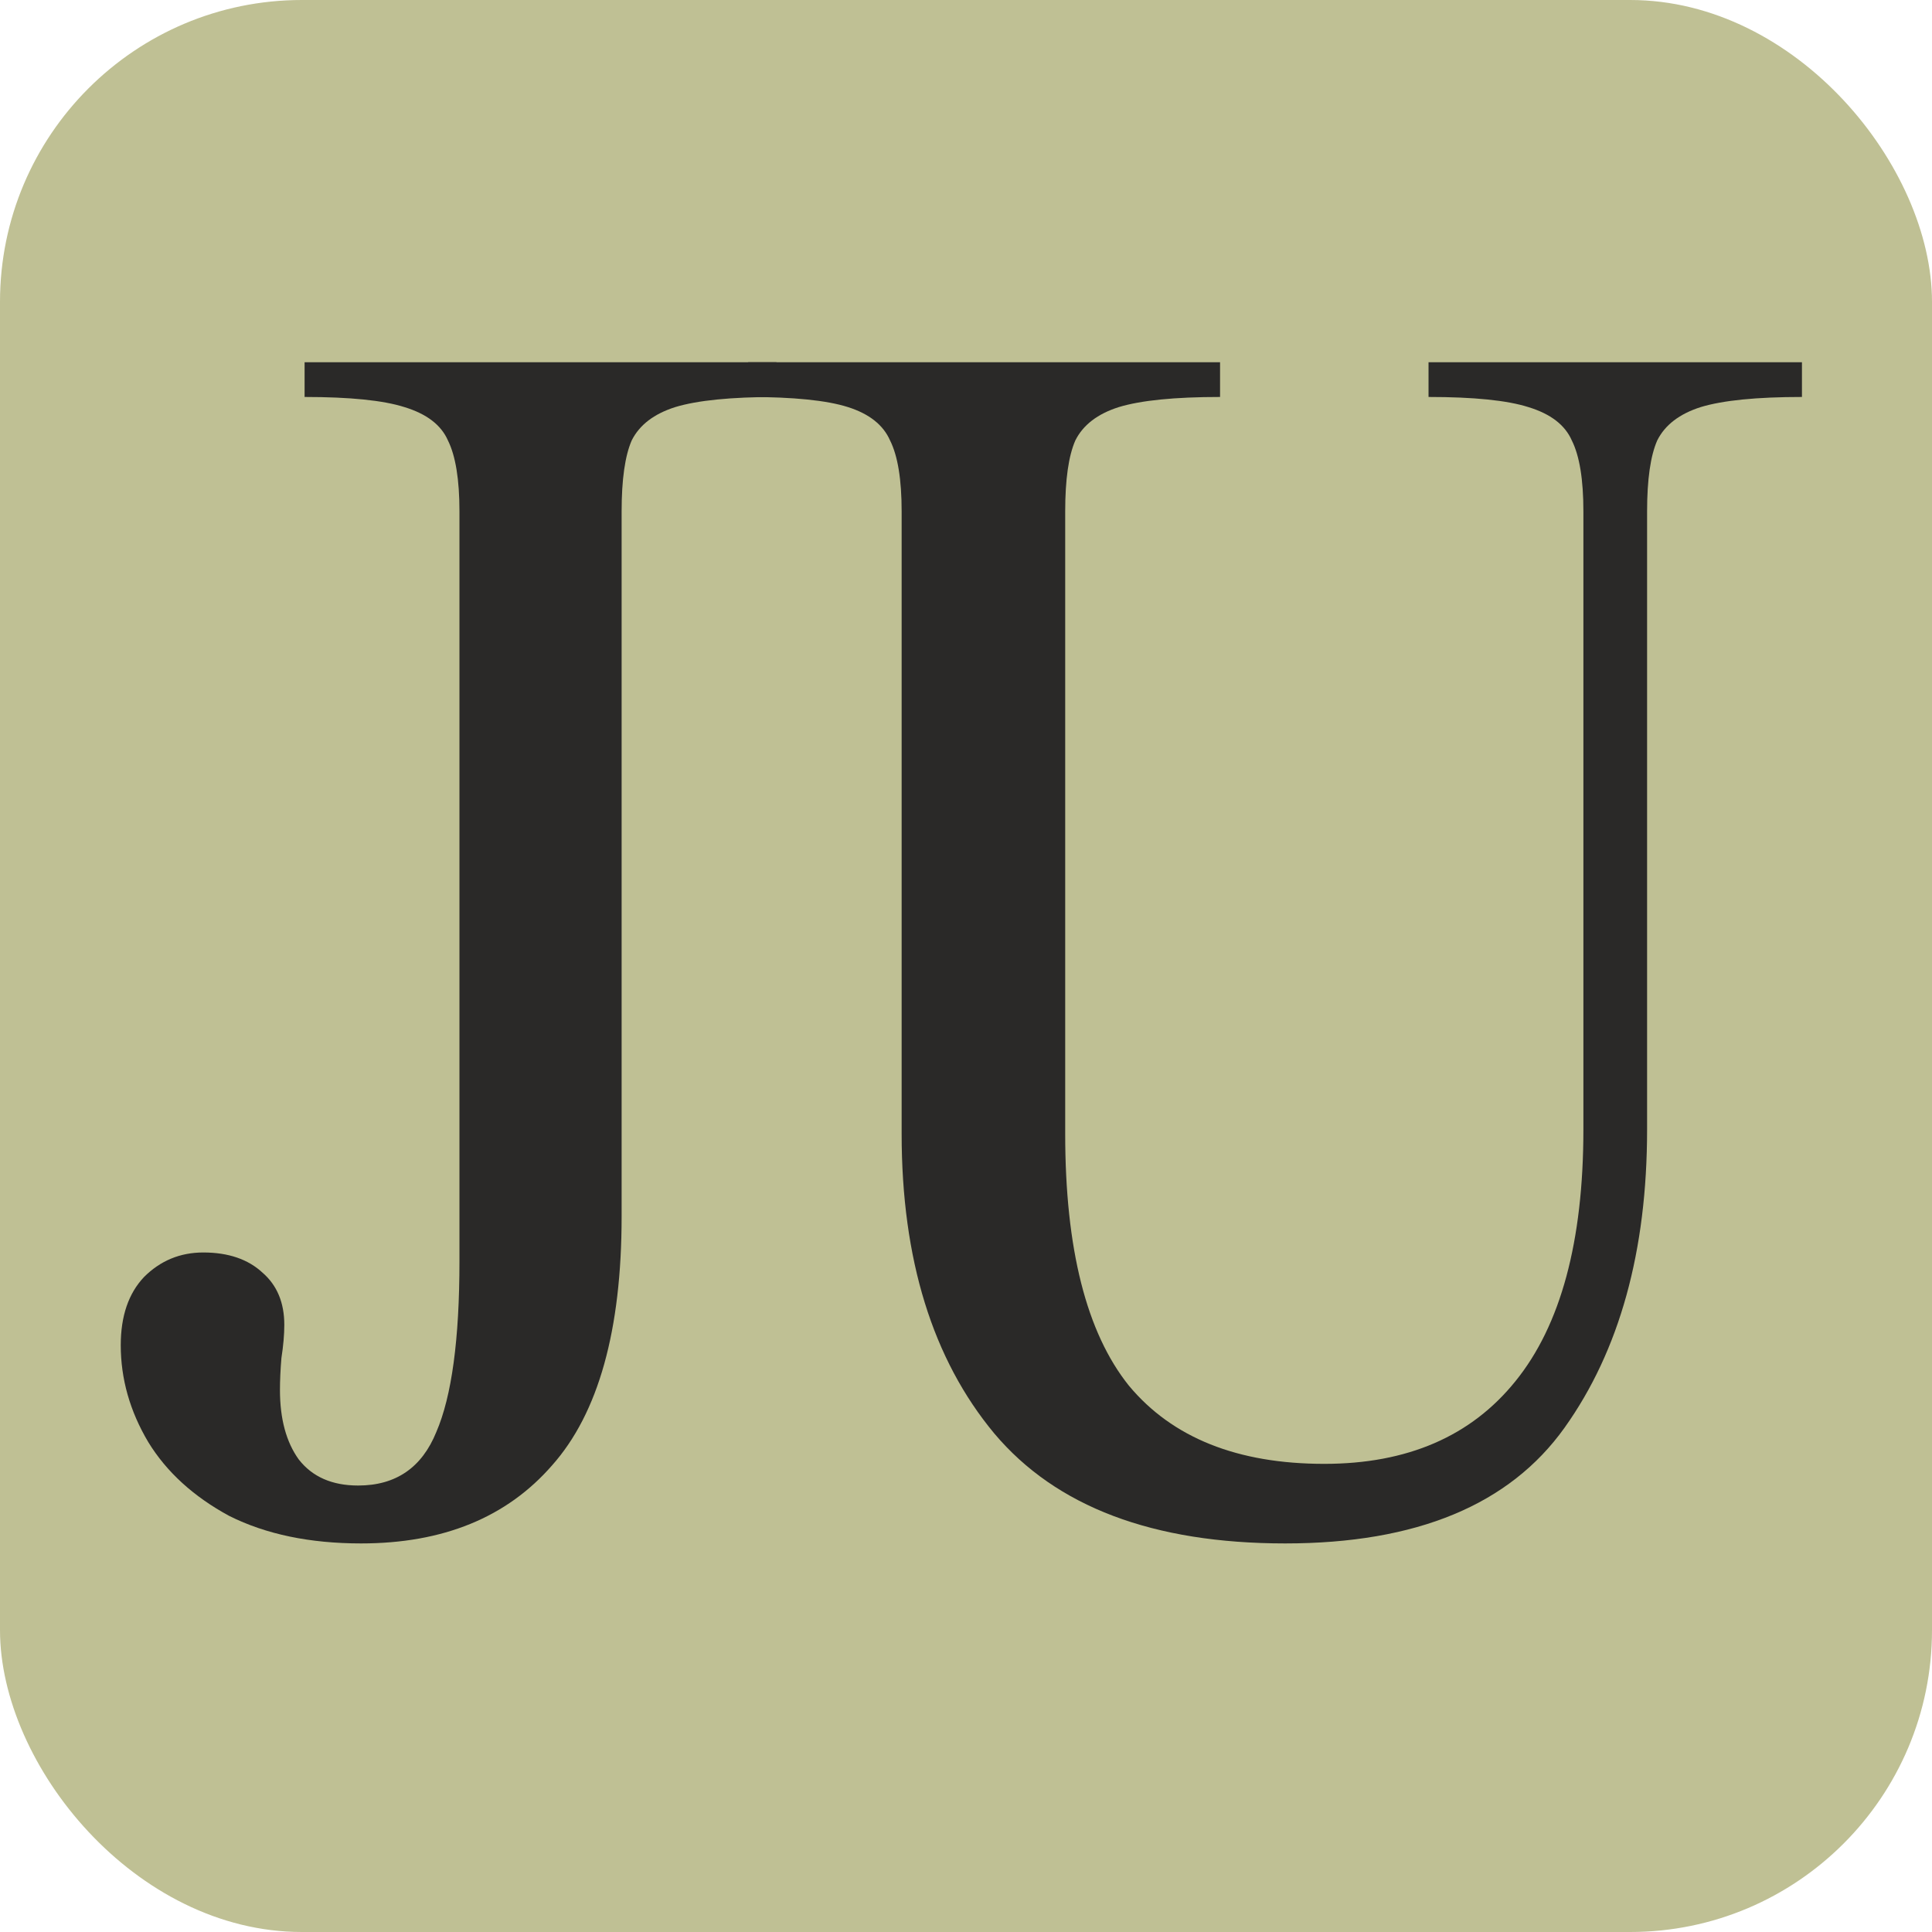
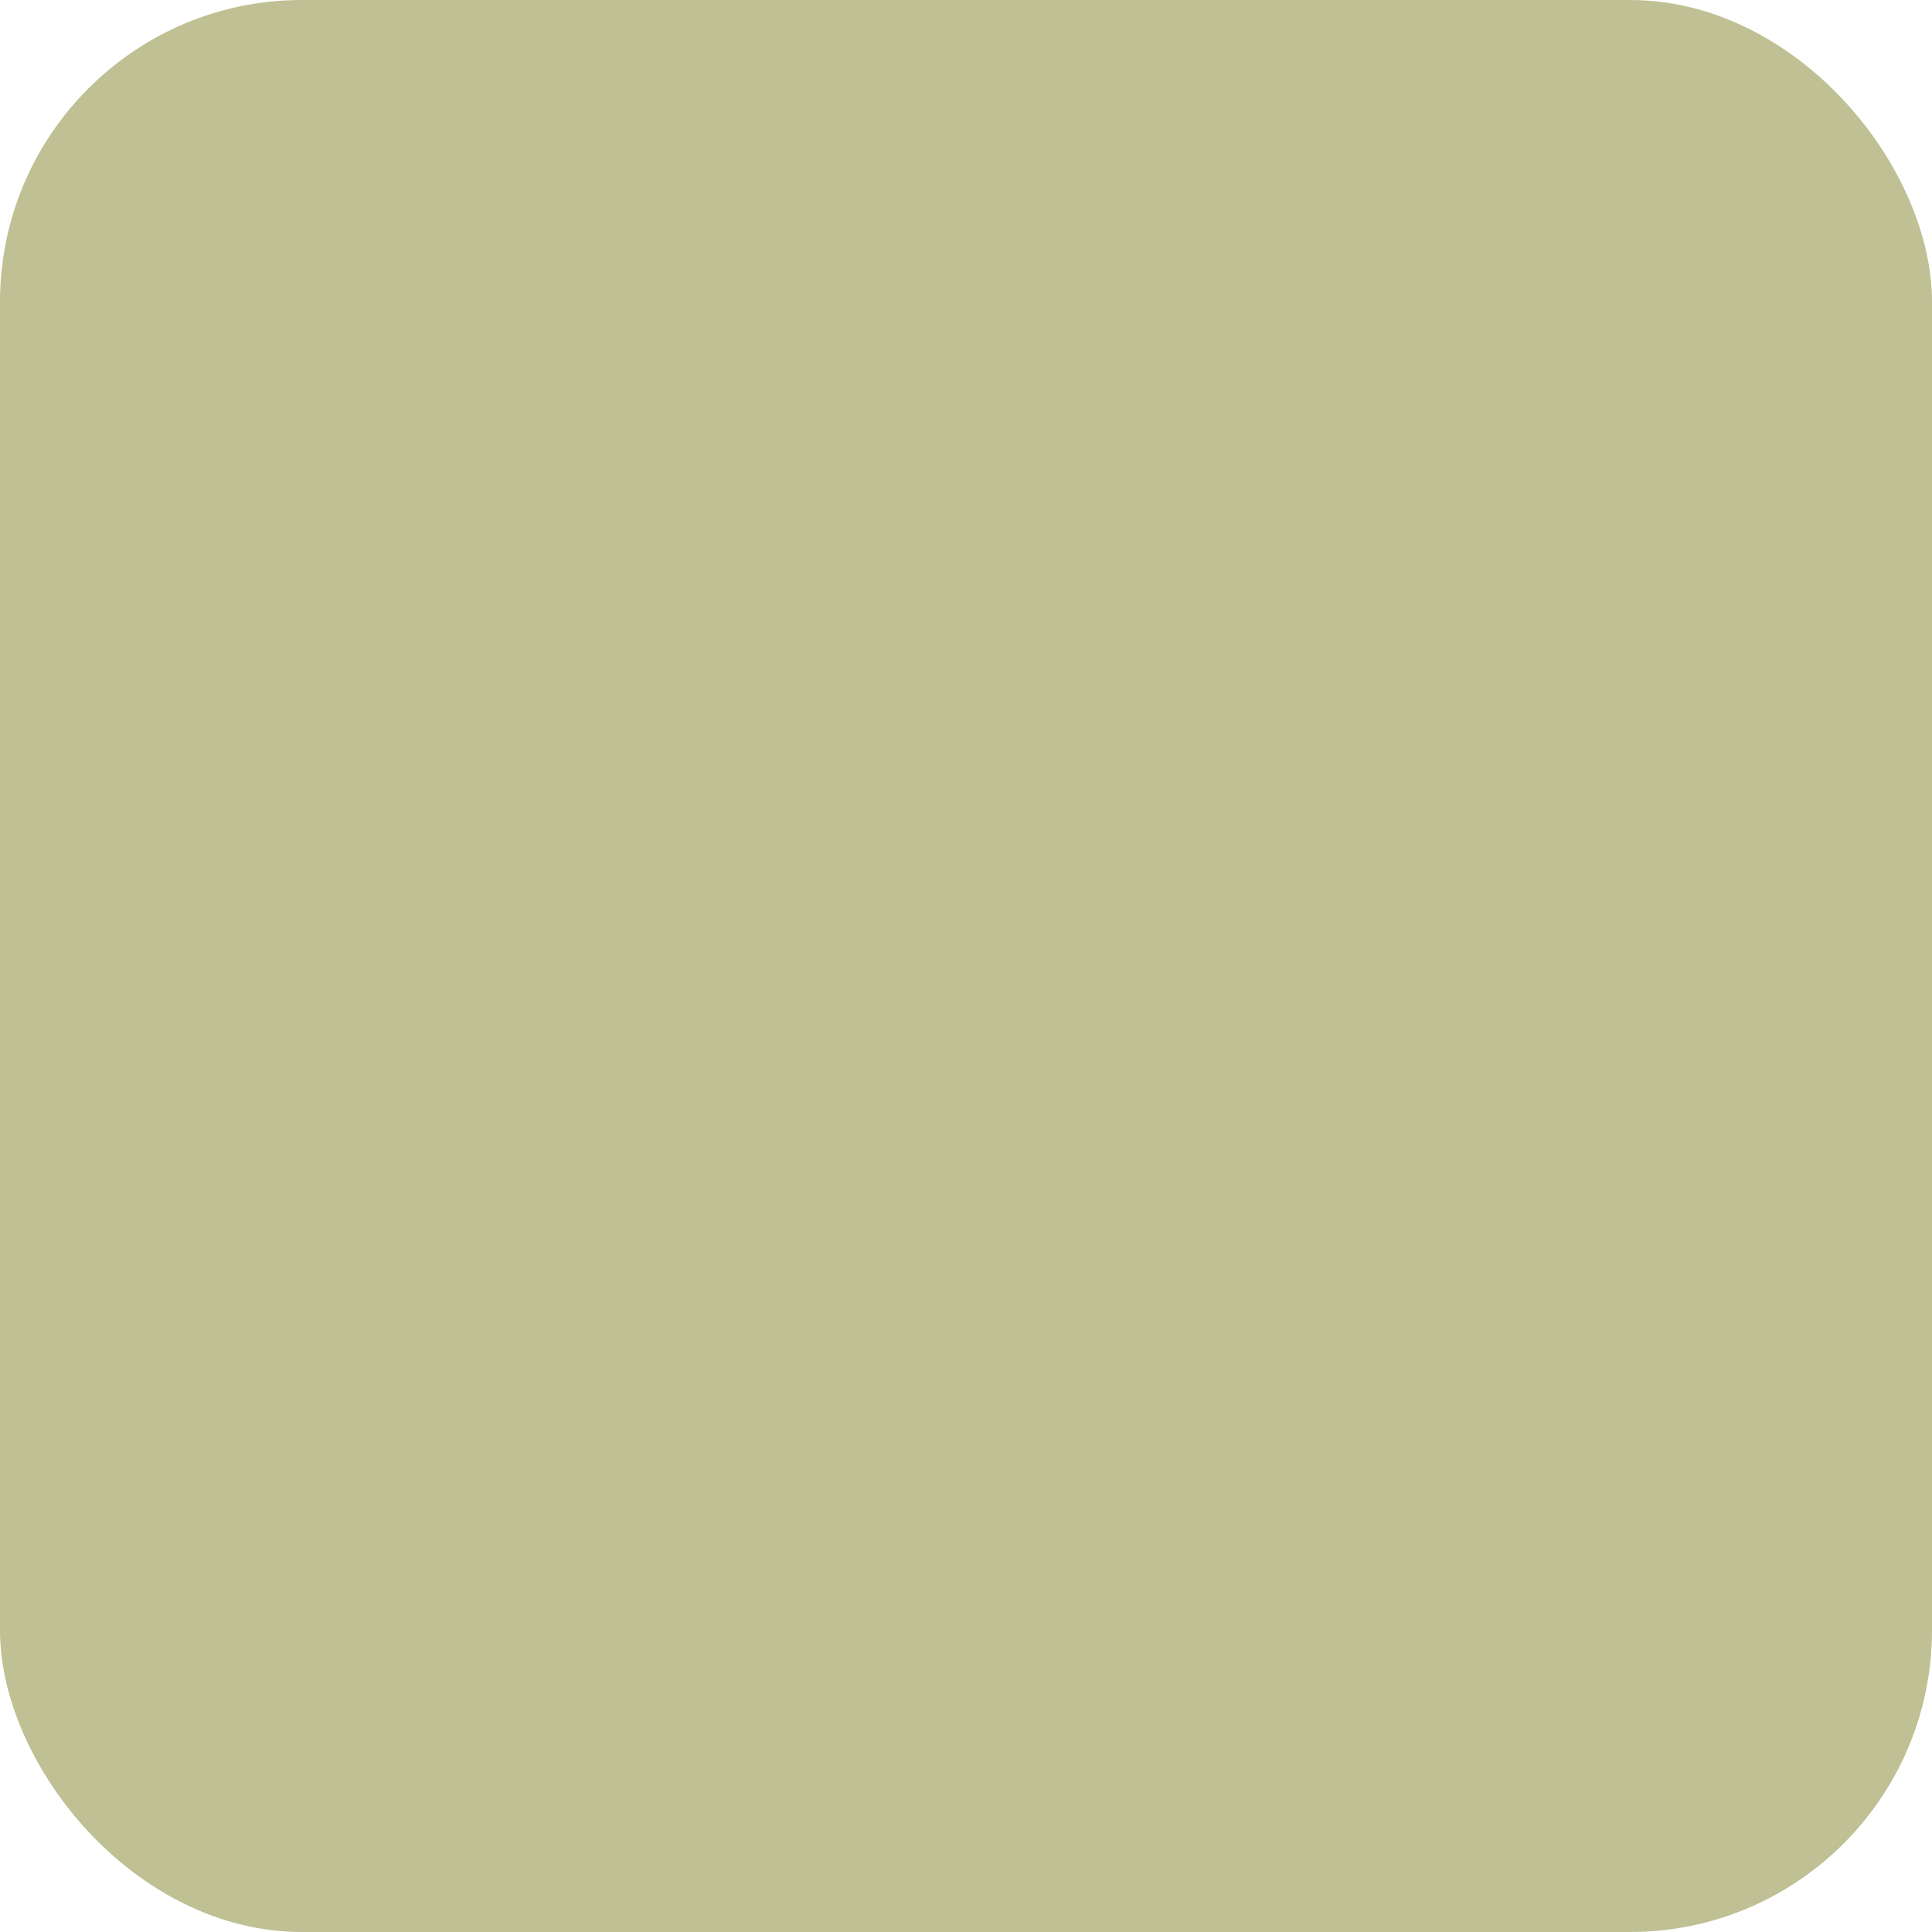
<svg xmlns="http://www.w3.org/2000/svg" fill="none" viewBox="0 0 32 32" height="32" width="32">
  <rect fill="#BFC094" rx="5" height="32" width="32" />
-   <path fill="#2A2928" d="M21.287 25.564C19.097 25.564 17.491 24.957 16.468 23.742C15.445 22.511 14.934 20.857 14.934 18.779V8.47C14.934 7.942 14.87 7.55 14.742 7.295C14.63 7.039 14.398 6.855 14.046 6.743C13.695 6.631 13.143 6.575 12.392 6.575V6H20.208V6.575C19.457 6.575 18.898 6.631 18.53 6.743C18.178 6.855 17.939 7.039 17.811 7.295C17.699 7.55 17.643 7.942 17.643 8.47V18.779C17.643 20.681 17.994 22.072 18.698 22.951C19.417 23.814 20.496 24.246 21.934 24.246C23.309 24.246 24.364 23.79 25.099 22.879C25.851 21.952 26.226 20.561 26.226 18.707V8.47C26.226 7.942 26.162 7.55 26.034 7.295C25.922 7.039 25.683 6.855 25.315 6.743C24.963 6.631 24.412 6.575 23.661 6.575V6H29.846V6.575C29.095 6.575 28.536 6.631 28.168 6.743C27.817 6.855 27.577 7.039 27.449 7.295C27.337 7.55 27.281 7.942 27.281 8.47V18.707C27.281 20.721 26.826 22.367 25.915 23.646C25.003 24.925 23.461 25.564 21.287 25.564Z" />
-   <path fill="#2A2928" d="M7.61 8.47C7.61 7.942 7.546 7.55 7.419 7.295C7.307 7.039 7.067 6.855 6.699 6.743C6.348 6.631 5.796 6.575 5.045 6.575V6H12.861V6.575C12.11 6.575 11.55 6.631 11.183 6.743C10.831 6.855 10.591 7.039 10.463 7.295C10.352 7.55 10.296 7.942 10.296 8.47V20.146C10.296 22.032 9.912 23.407 9.145 24.27C8.394 25.133 7.339 25.564 5.98 25.564C5.133 25.564 4.406 25.413 3.798 25.109C3.207 24.789 2.759 24.381 2.456 23.886C2.152 23.375 2 22.839 2 22.28C2 21.8 2.128 21.424 2.384 21.153C2.655 20.881 2.983 20.745 3.367 20.745C3.782 20.745 4.11 20.857 4.35 21.081C4.589 21.289 4.709 21.576 4.709 21.944C4.709 22.104 4.693 22.288 4.661 22.495C4.645 22.687 4.637 22.863 4.637 23.023C4.637 23.502 4.741 23.886 4.949 24.174C5.173 24.461 5.5 24.605 5.932 24.605C6.555 24.605 6.987 24.31 7.227 23.718C7.482 23.127 7.61 22.184 7.61 20.889V8.47Z" />
</svg>